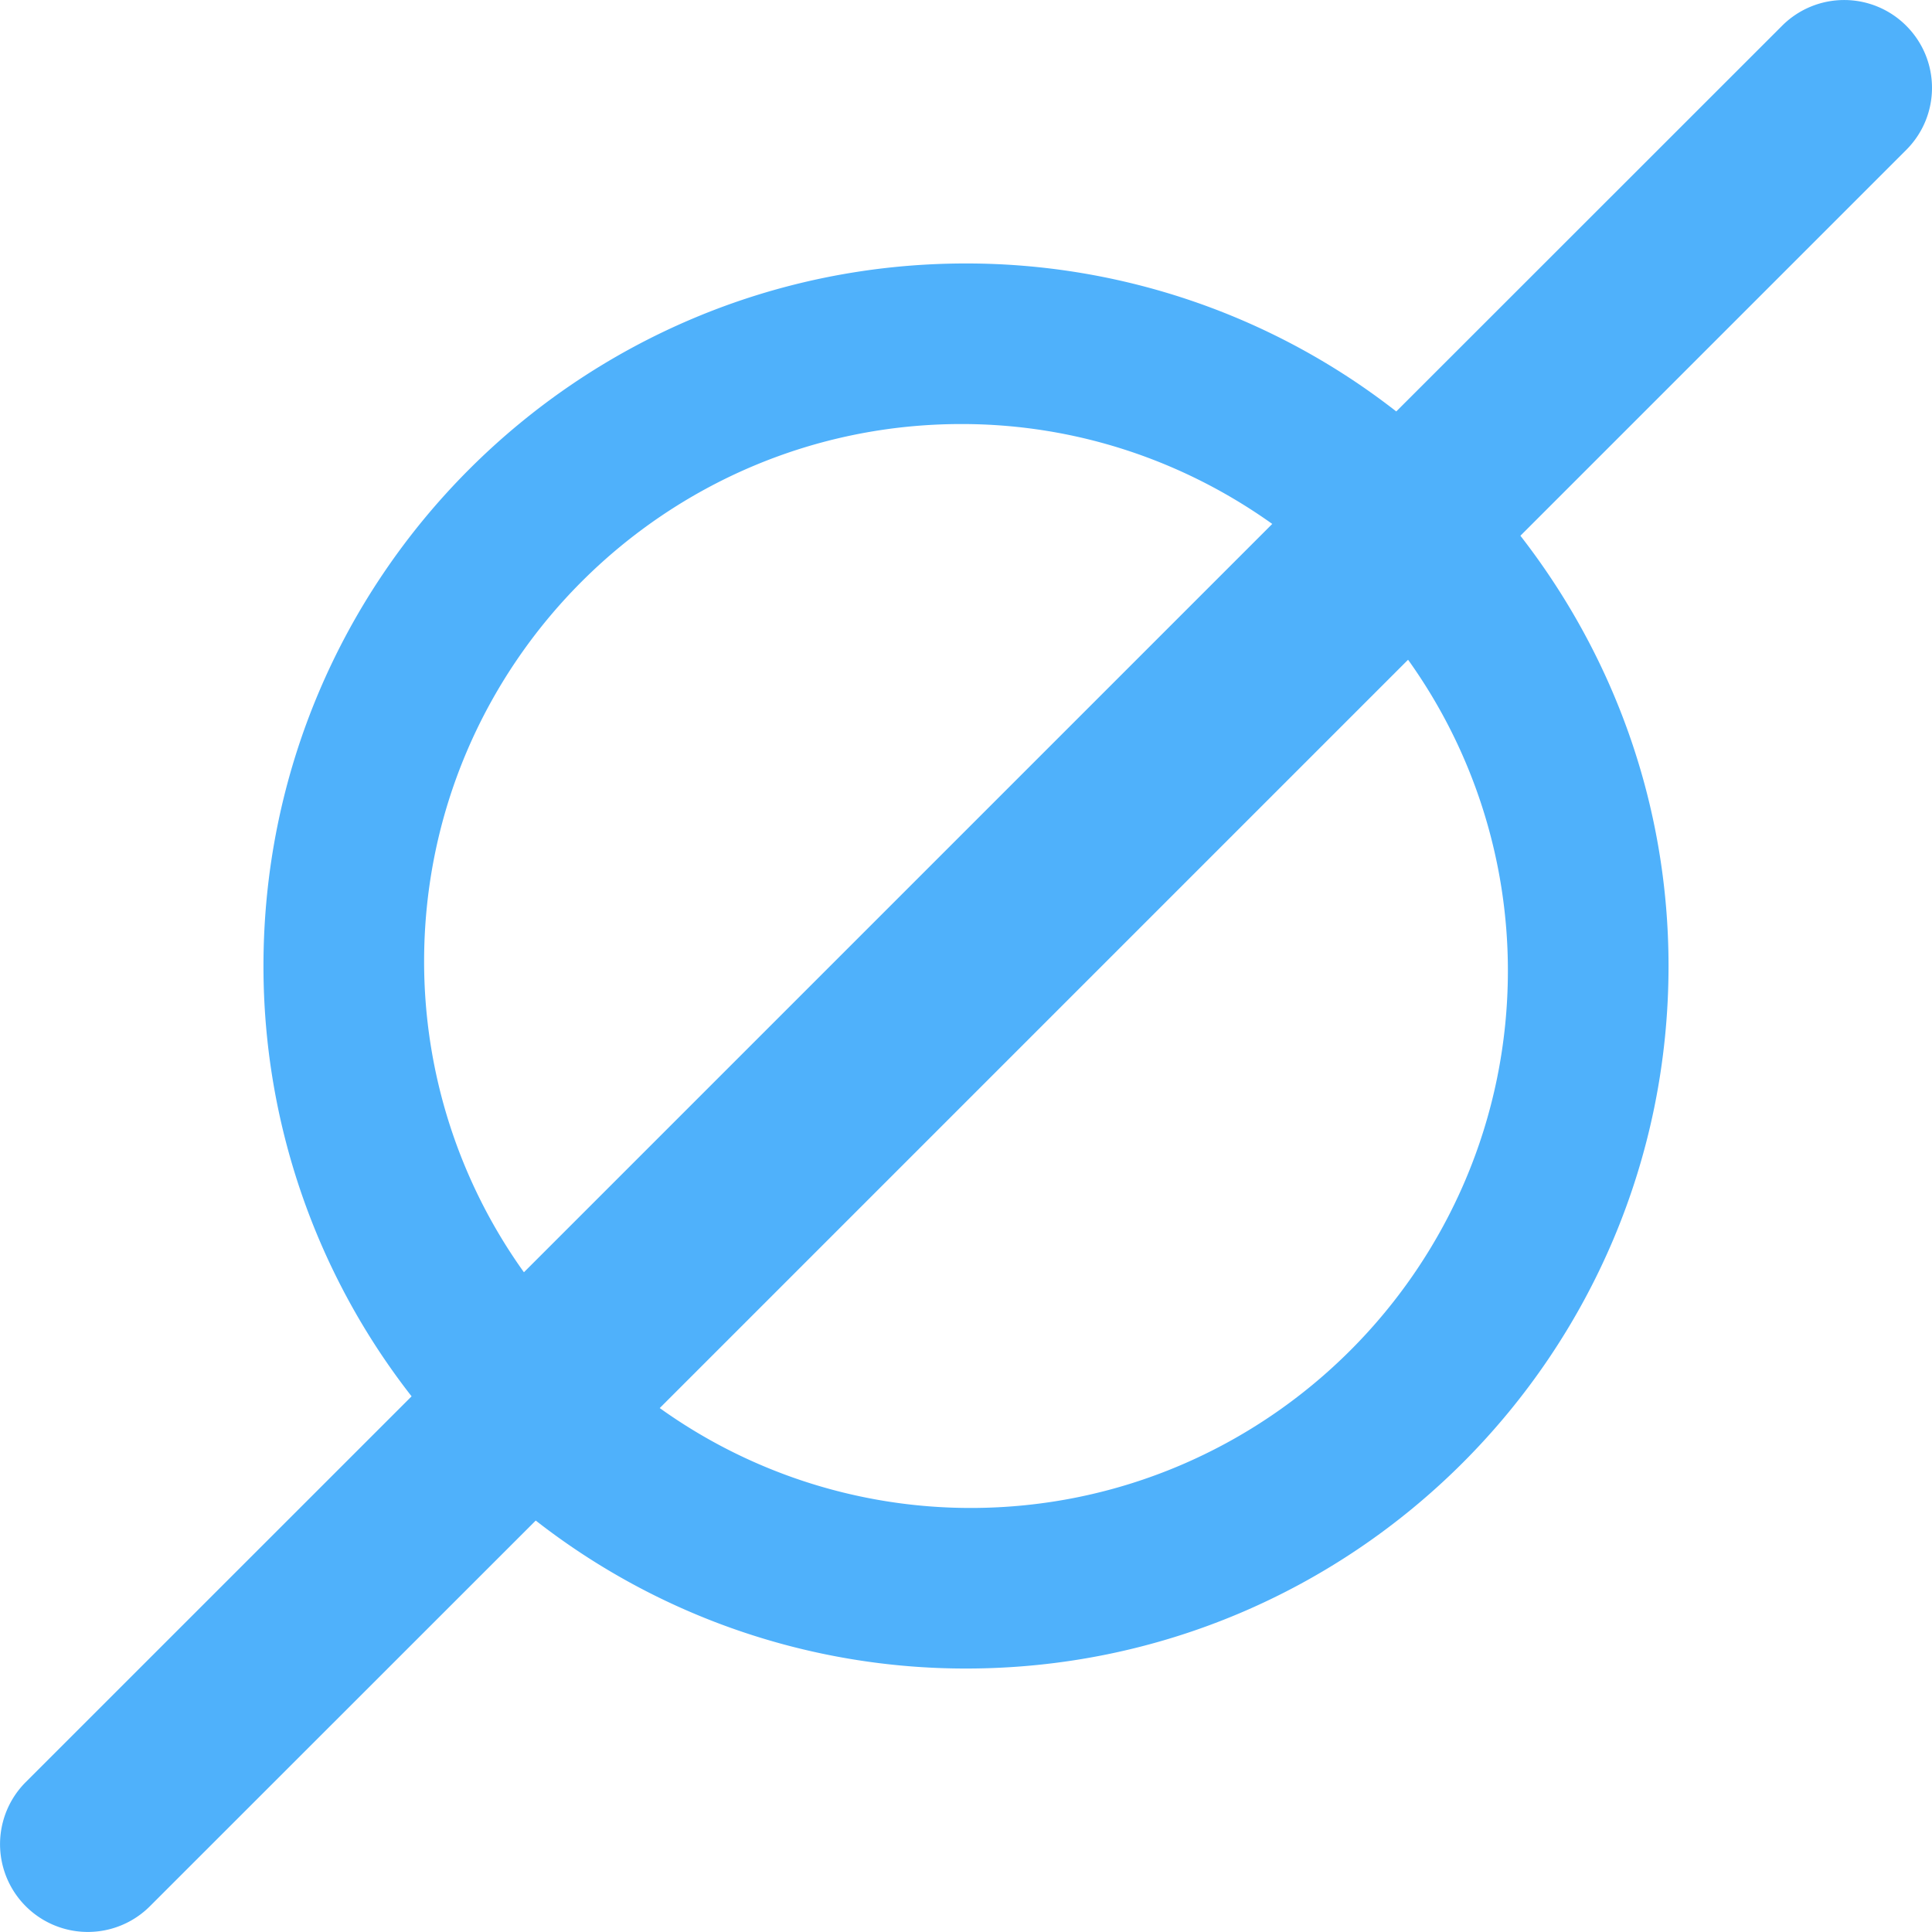
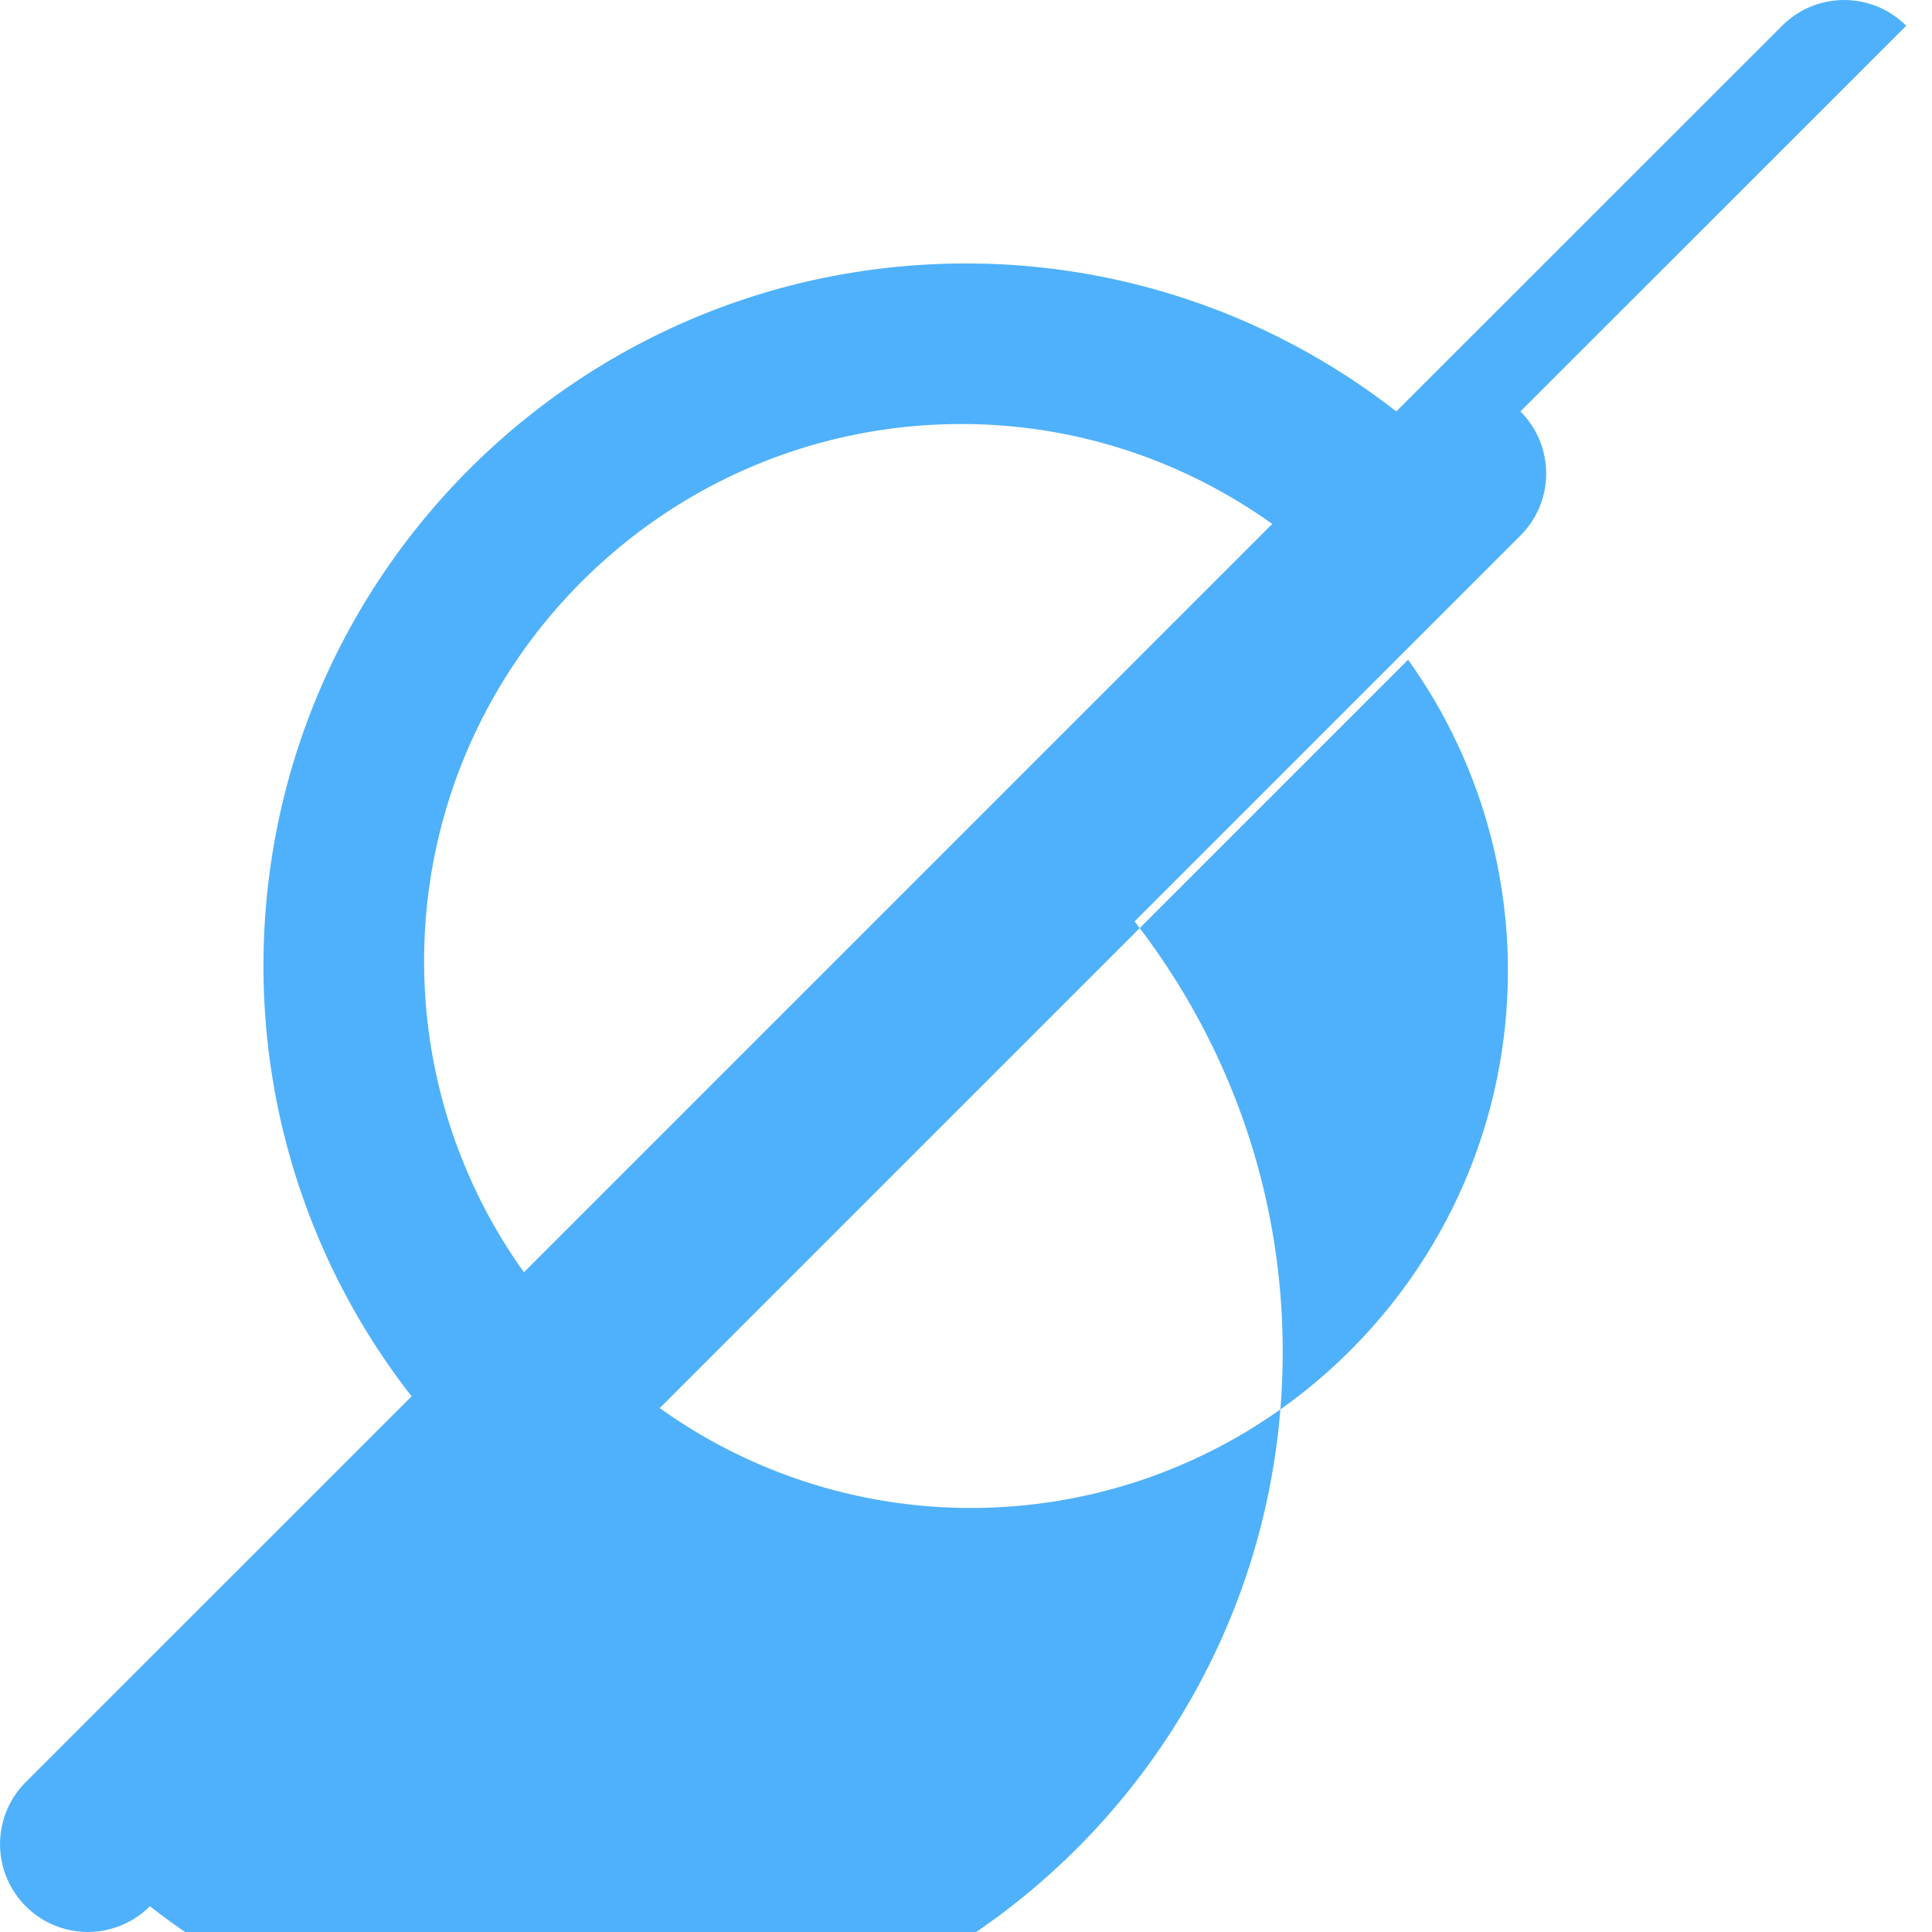
<svg xmlns="http://www.w3.org/2000/svg" width="27" height="27" viewBox="0 0 27 27">
-   <path fill="#4FB1FB" fill-rule="nonzero" d="M26.64.36a1.226 1.226 0 0 0-1.735 0L19.513 5.75A9.76 9.76 0 0 0 13.5 3.682c-5.422 0-9.818 4.396-9.818 9.818a9.76 9.76 0 0 0 2.07 6.014L.36 24.905a1.226 1.226 0 1 0 1.735 1.735l5.392-5.39a9.762 9.762 0 0 0 6.013 2.068c5.422 0 9.818-4.396 9.818-9.818 0-2.269-.777-4.35-2.07-6.013l5.392-5.392c.48-.48.48-1.255 0-1.735zM5.927 13.436c0-4.141 3.368-7.51 7.51-7.51 1.619 0 3.116.521 4.343 1.396L7.322 17.78a7.46 7.46 0 0 1-1.395-4.344zm15.146.128c0 4.141-3.368 7.51-7.51 7.51a7.46 7.46 0 0 1-4.343-1.396L19.678 9.22a7.46 7.46 0 0 1 1.395 4.344z" />
+   <path fill="#4FB1FB" fill-rule="nonzero" d="M26.64.36a1.226 1.226 0 0 0-1.735 0L19.513 5.75A9.76 9.76 0 0 0 13.5 3.682c-5.422 0-9.818 4.396-9.818 9.818a9.76 9.76 0 0 0 2.07 6.014L.36 24.905a1.226 1.226 0 1 0 1.735 1.735a9.762 9.762 0 0 0 6.013 2.068c5.422 0 9.818-4.396 9.818-9.818 0-2.269-.777-4.35-2.07-6.013l5.392-5.392c.48-.48.48-1.255 0-1.735zM5.927 13.436c0-4.141 3.368-7.51 7.51-7.51 1.619 0 3.116.521 4.343 1.396L7.322 17.78a7.46 7.46 0 0 1-1.395-4.344zm15.146.128c0 4.141-3.368 7.51-7.51 7.51a7.46 7.46 0 0 1-4.343-1.396L19.678 9.22a7.46 7.46 0 0 1 1.395 4.344z" />
</svg>